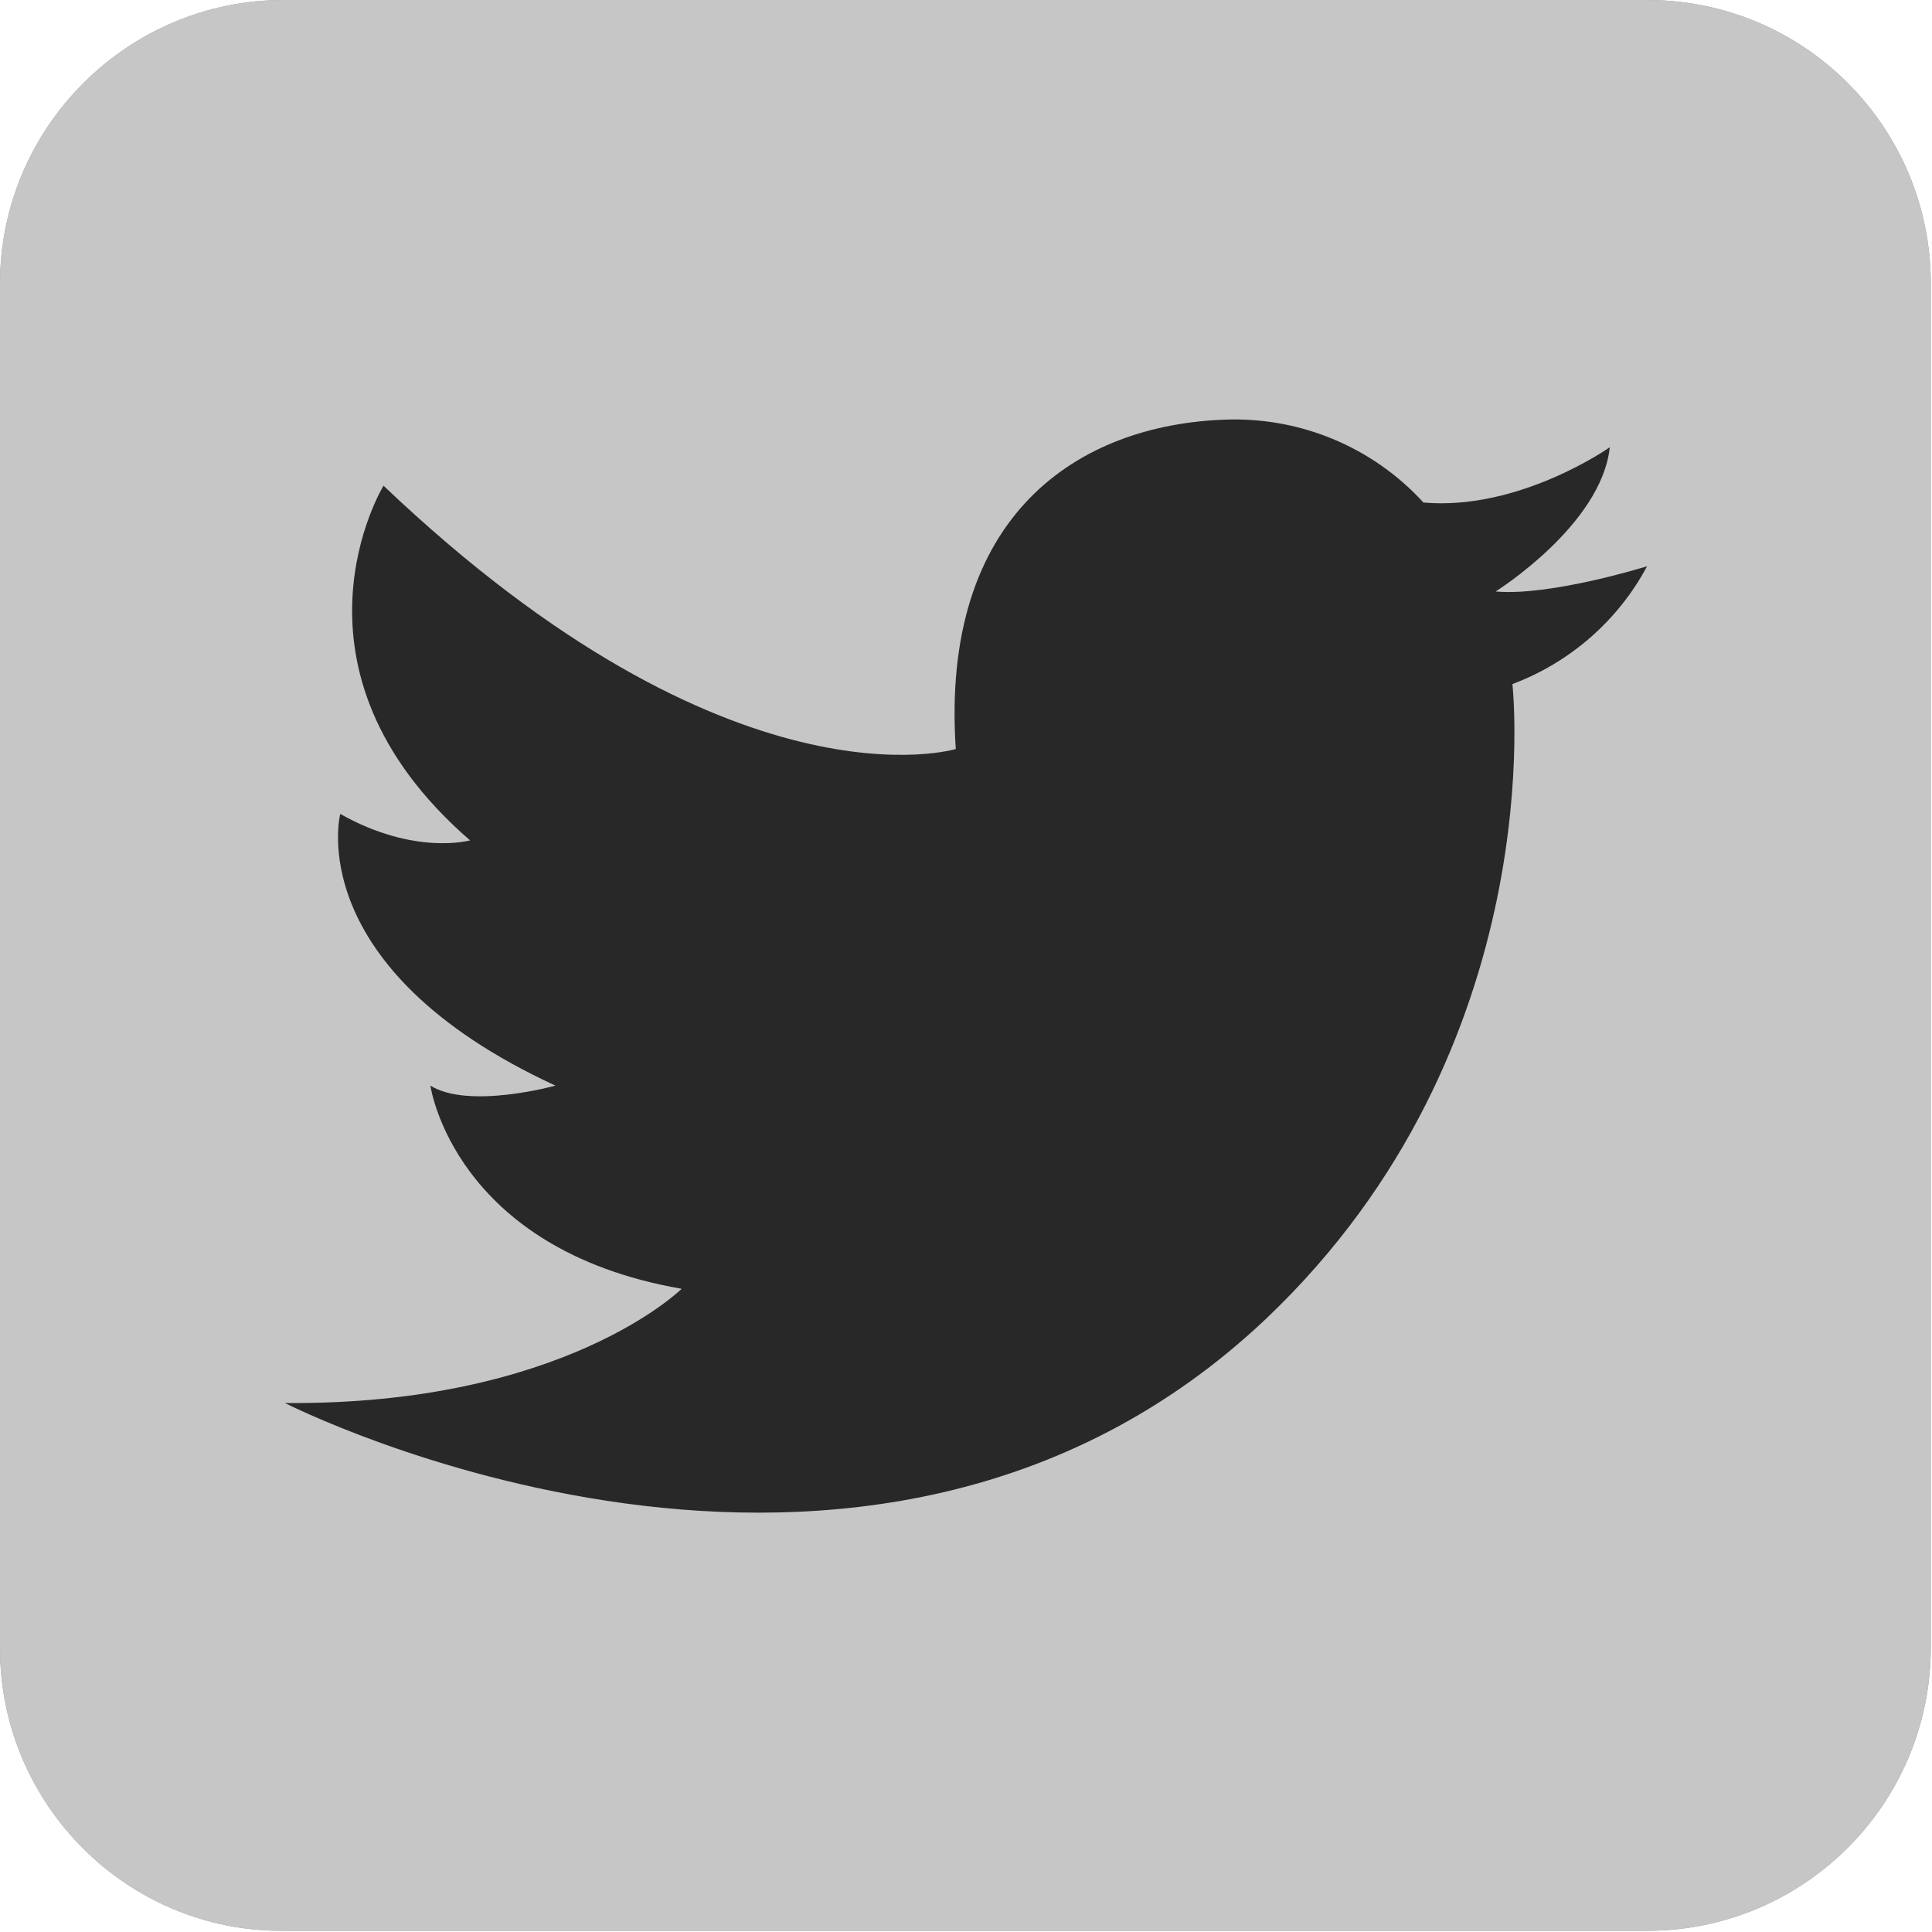
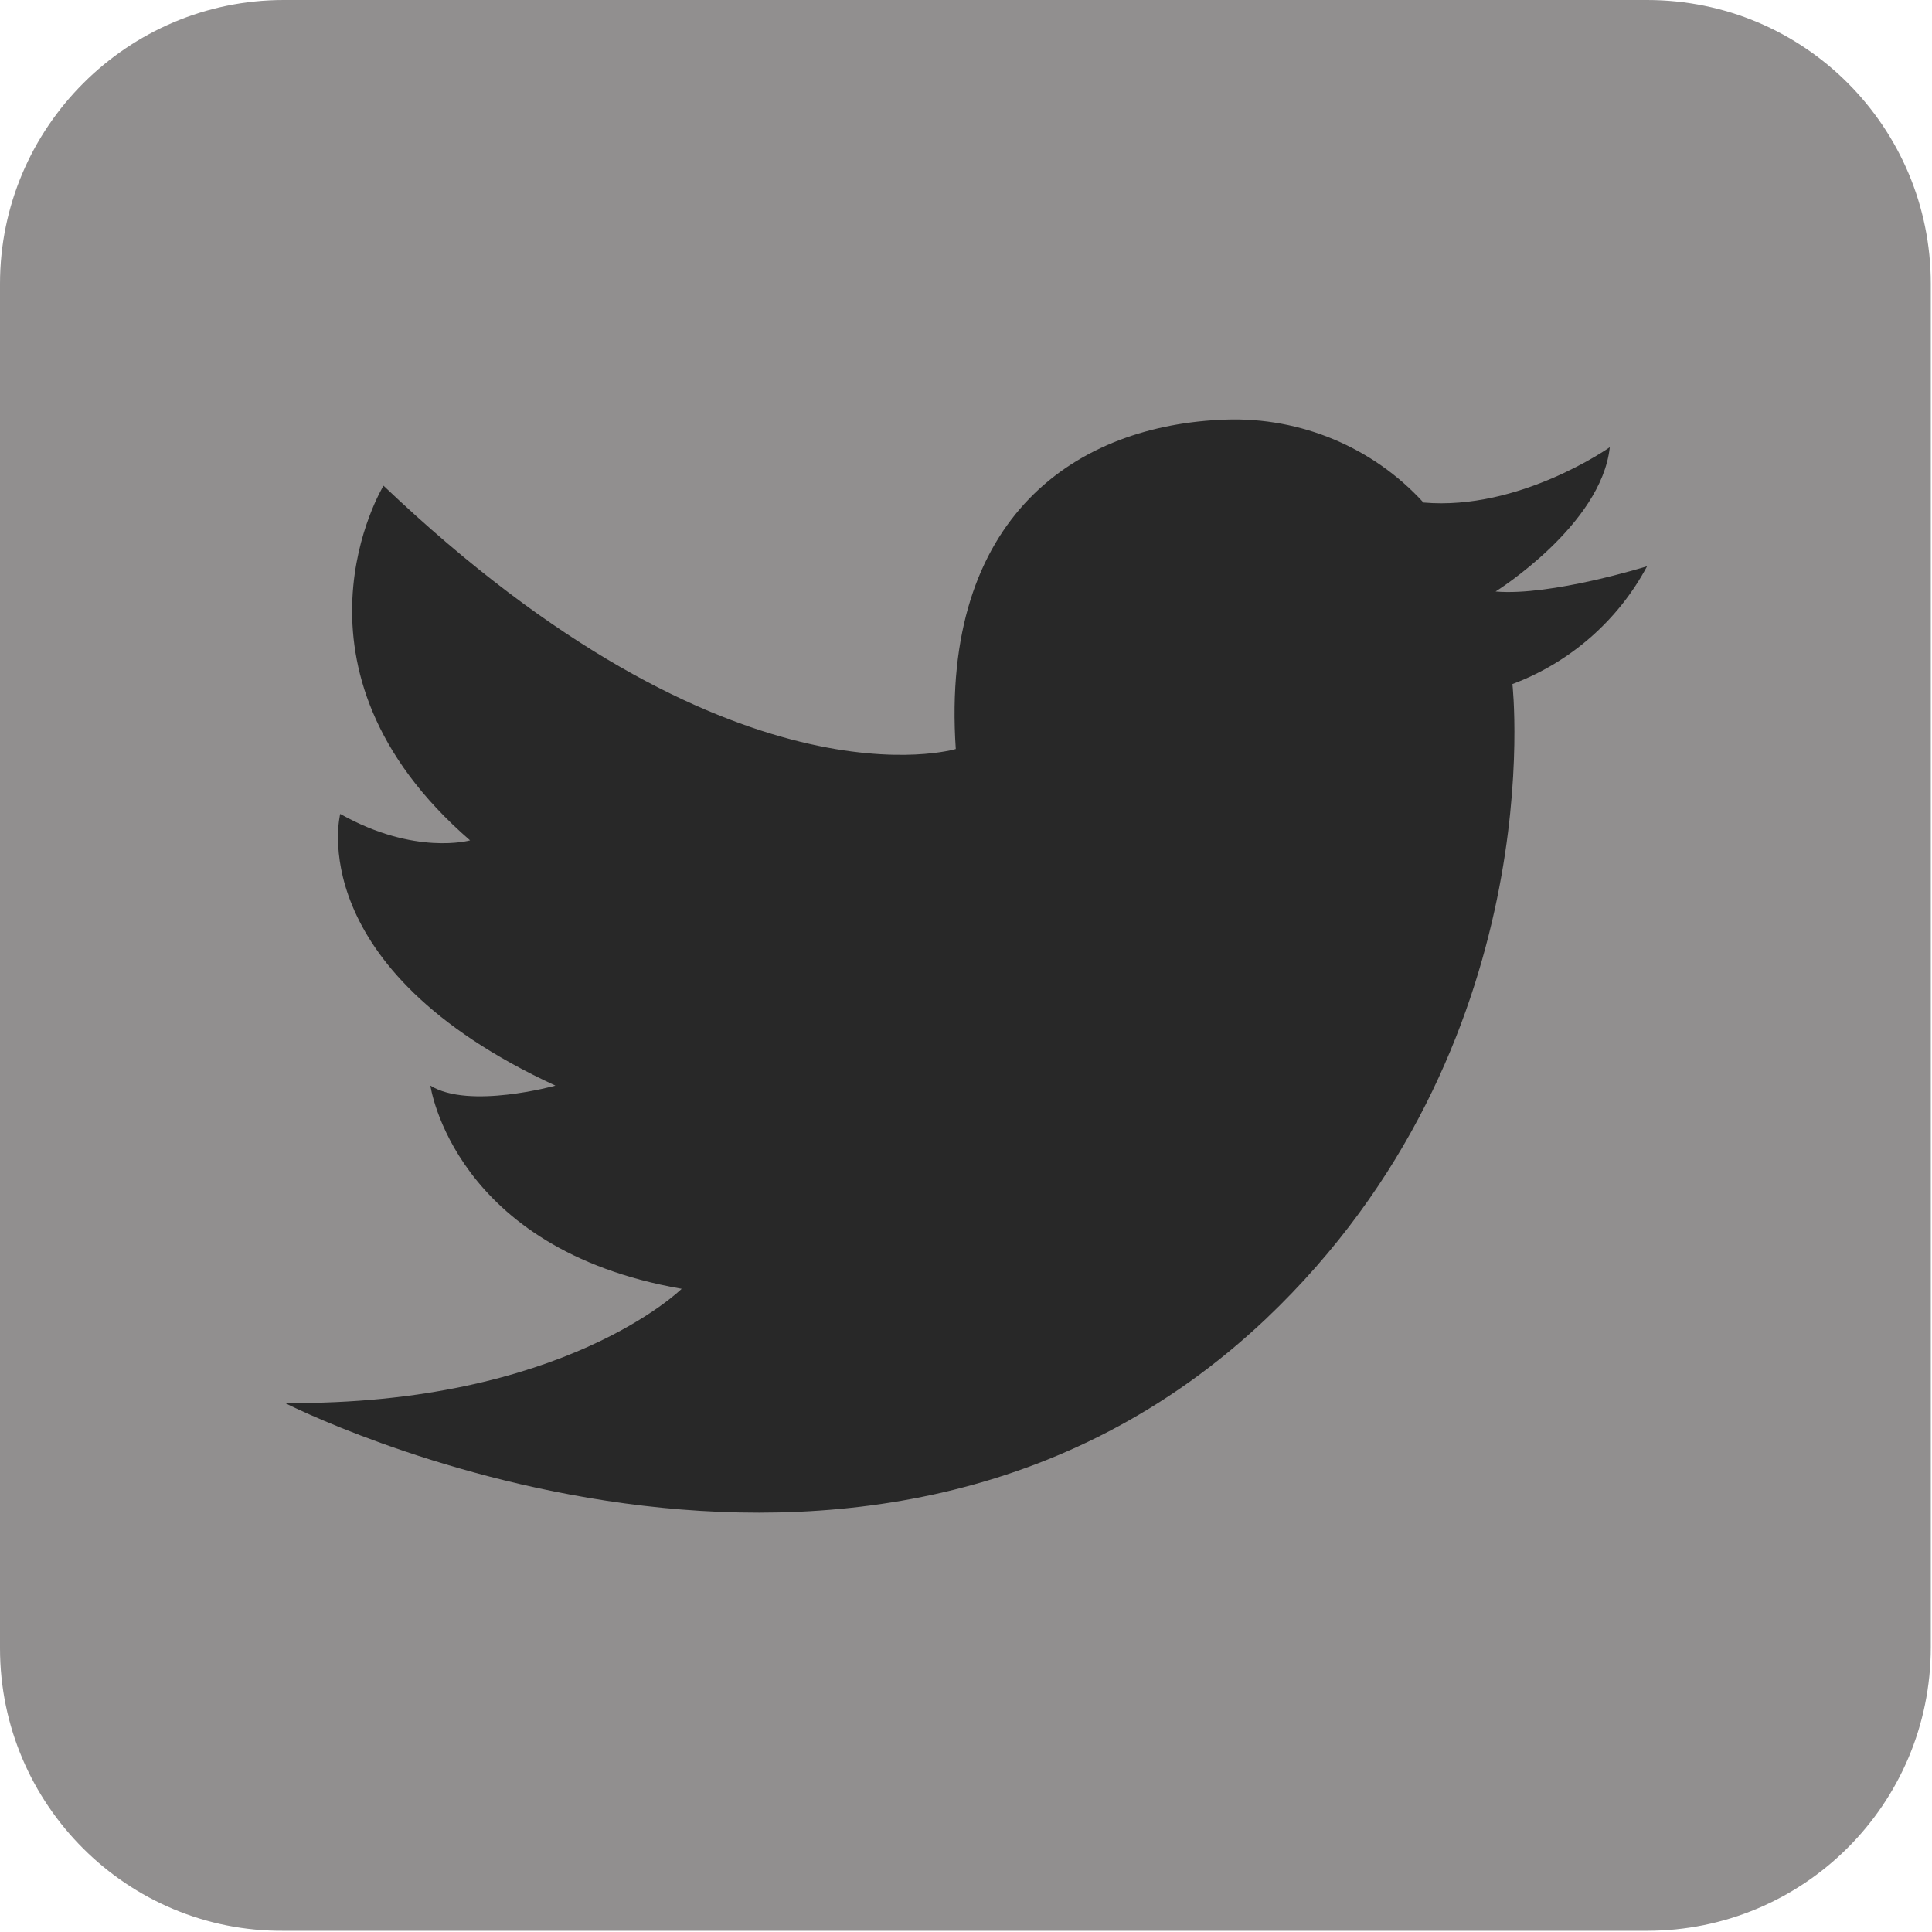
<svg xmlns="http://www.w3.org/2000/svg" id="Layer_1" x="0px" y="0px" viewBox="0 0 160.7 160.7" style="enable-background:new 0 0 160.7 160.7;" xml:space="preserve">
  <style type="text/css">
	.st0{opacity:0.5;}
	.st1{fill:#231F20;}
	.st2{fill:#C6C6C6;}
	.st3{fill:#282828;}
</style>
  <g>
    <g id="Layer_2_1_">
      <g id="Layer_1-2">
        <g class="st0">
          <path class="st1" d="M23.6,0h113.4c13.1,0,23.6,10.6,23.6,23.6v113.4c0,13.1-10.6,23.6-23.6,23.6H23.6      C10.6,160.7,0,150.1,0,137.1V23.6C0,10.6,10.6,0,23.6,0z" />
        </g>
-         <path class="st2" d="M23.6,0h113.4c13.1,0,23.6,10.6,23.6,23.6v113.4c0,13.1-10.6,23.6-23.6,23.6H23.6     C10.6,160.7,0,150.1,0,137.1V23.6C0,10.6,10.6,0,23.6,0z" />
        <path class="st3" d="M118.4,41.8c-4.2-4.6-10.2-7.1-16.4-6.9c-12.4,0.4-23.8,8-22.5,27.4c0,0-18.6,5.7-47.6-21.9     c0,0-9.3,15.2,7.2,29.5c0,0-4.6,1.3-10.8-2.2c0,0-3.3,12.8,17.9,22.6c0,0-7.2,2-10.4,0c0,0,1.9,13.6,20.9,16.9     c0,0-9.8,9.7-33,9.5c0,0,48.2,24.6,81.6-7c23.9-22.7,20.5-52.8,20.5-52.8c4.8-1.8,8.8-5.3,11.2-9.8c0,0-8,2.5-12.6,2.1     c0,0,8.8-5.5,9.5-12C133.9,37.2,126.4,42.5,118.4,41.8z" />
      </g>
    </g>
  </g>
</svg>